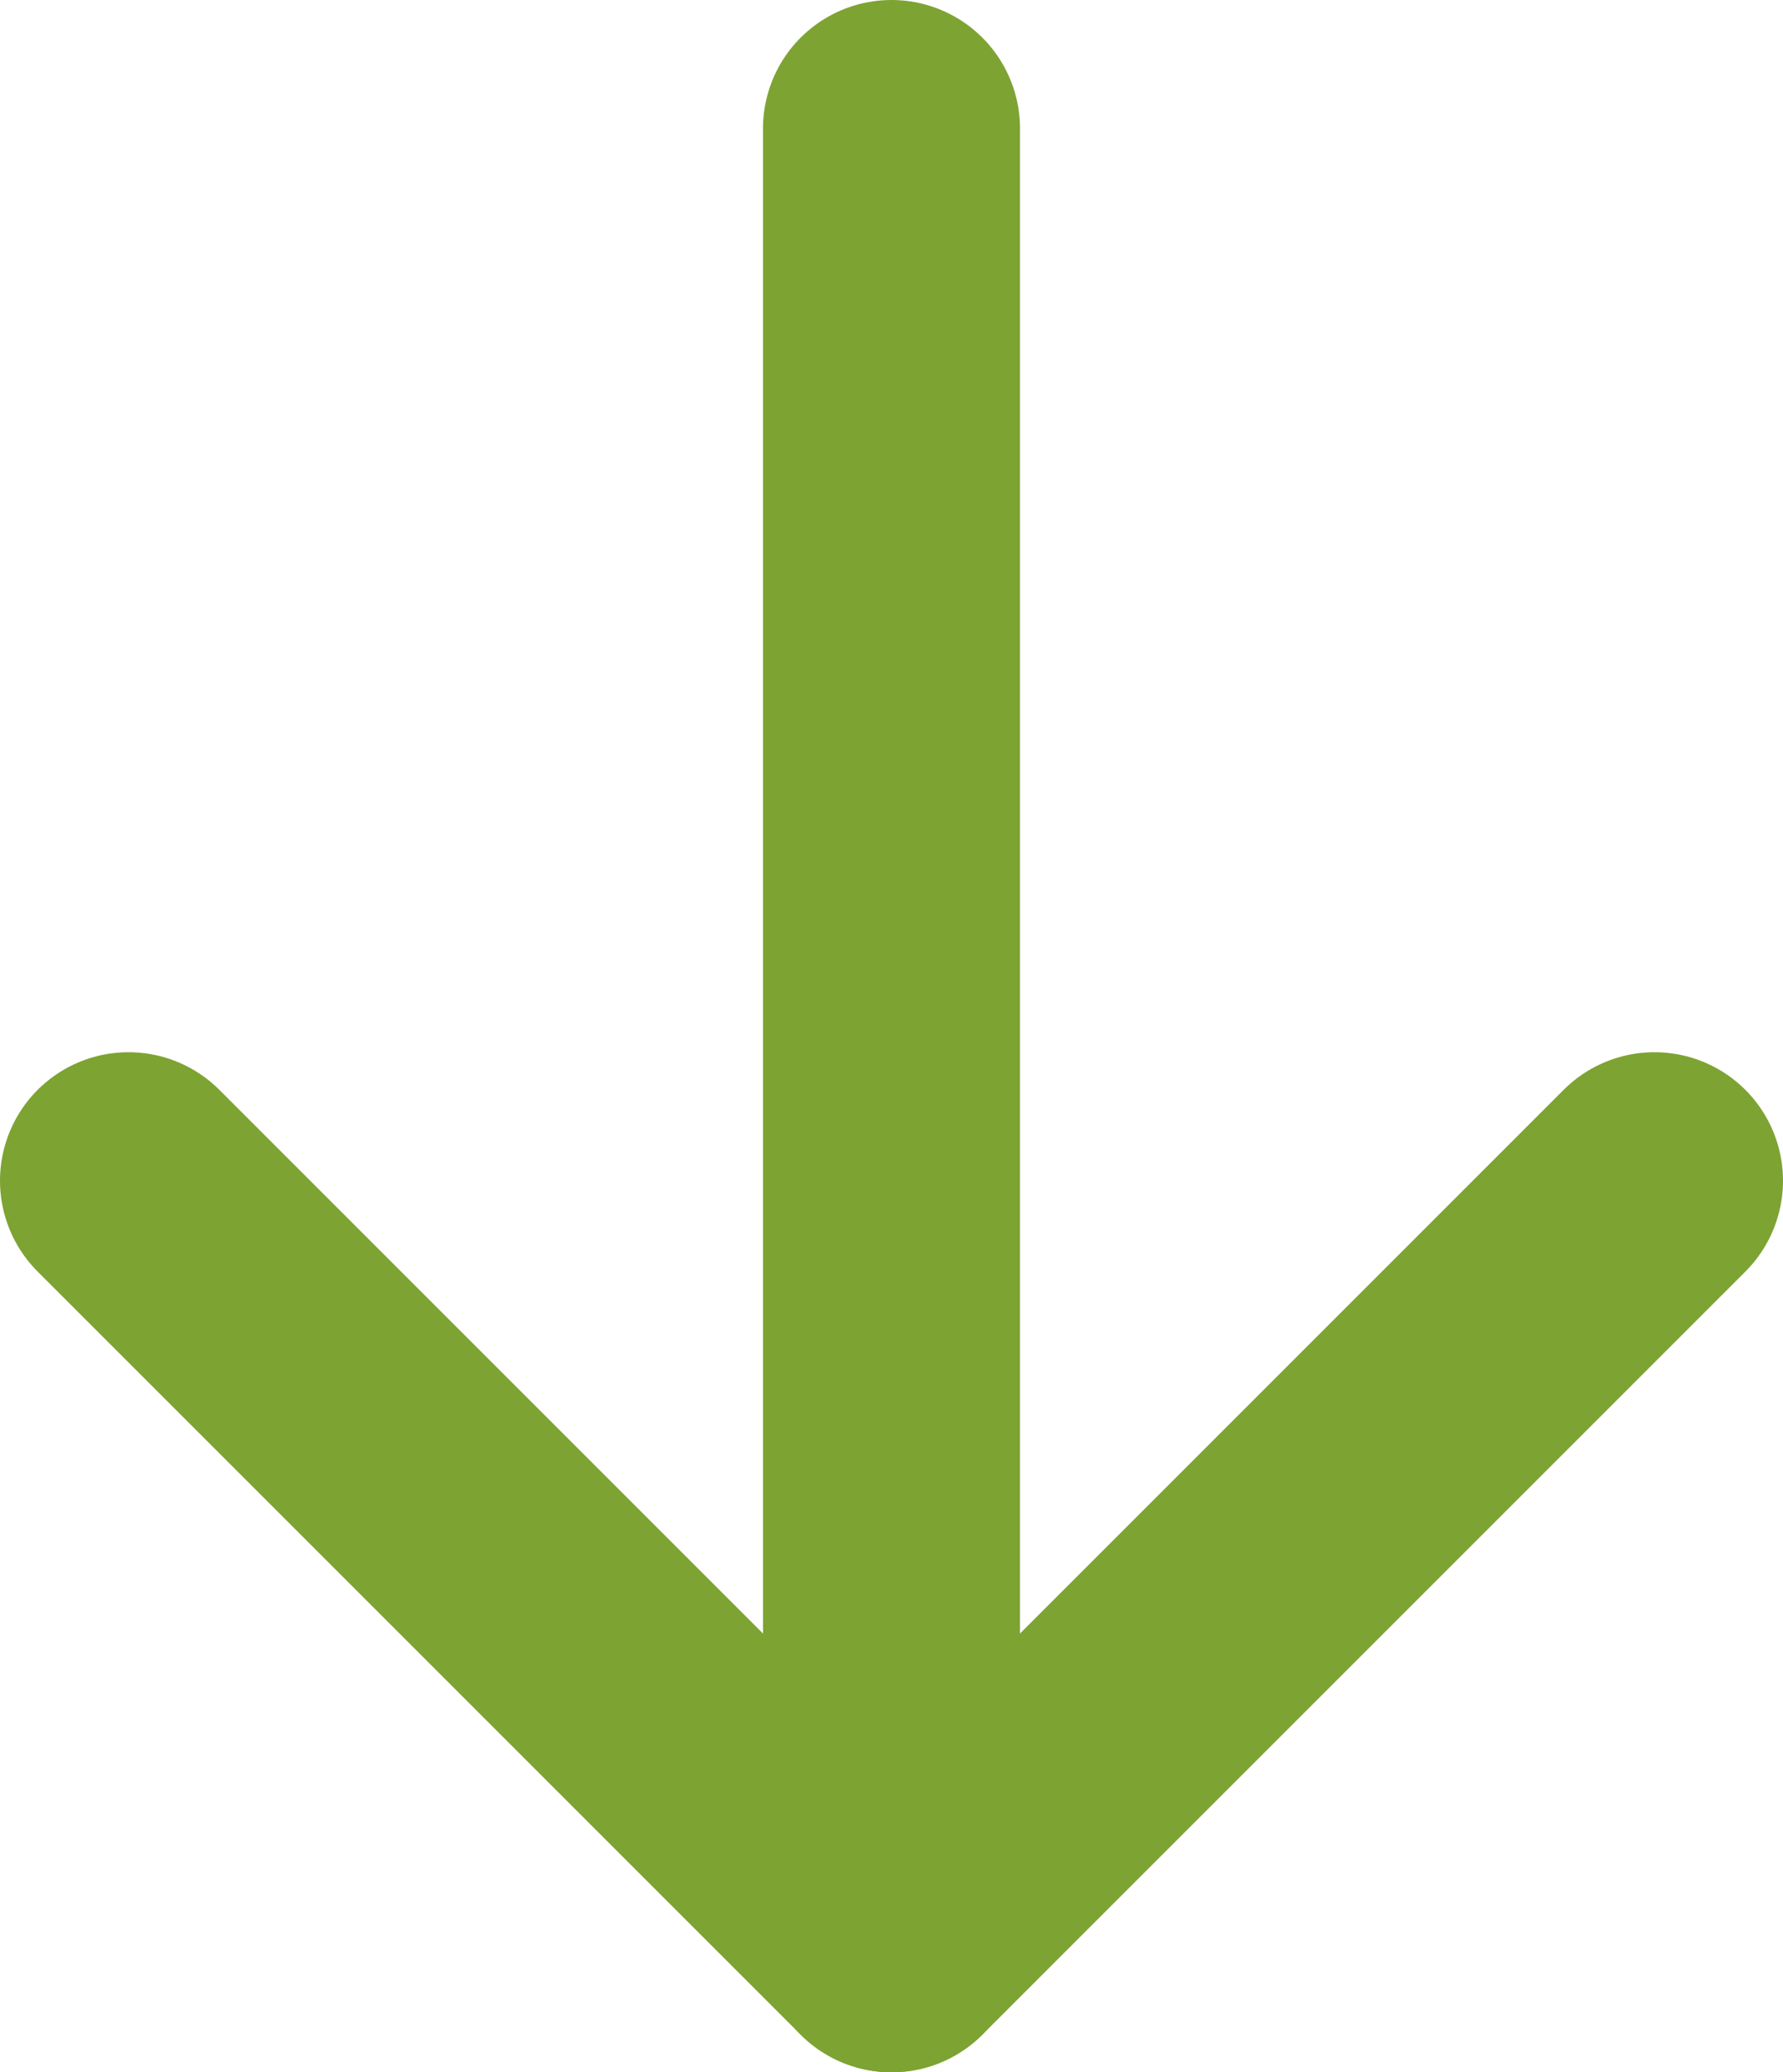
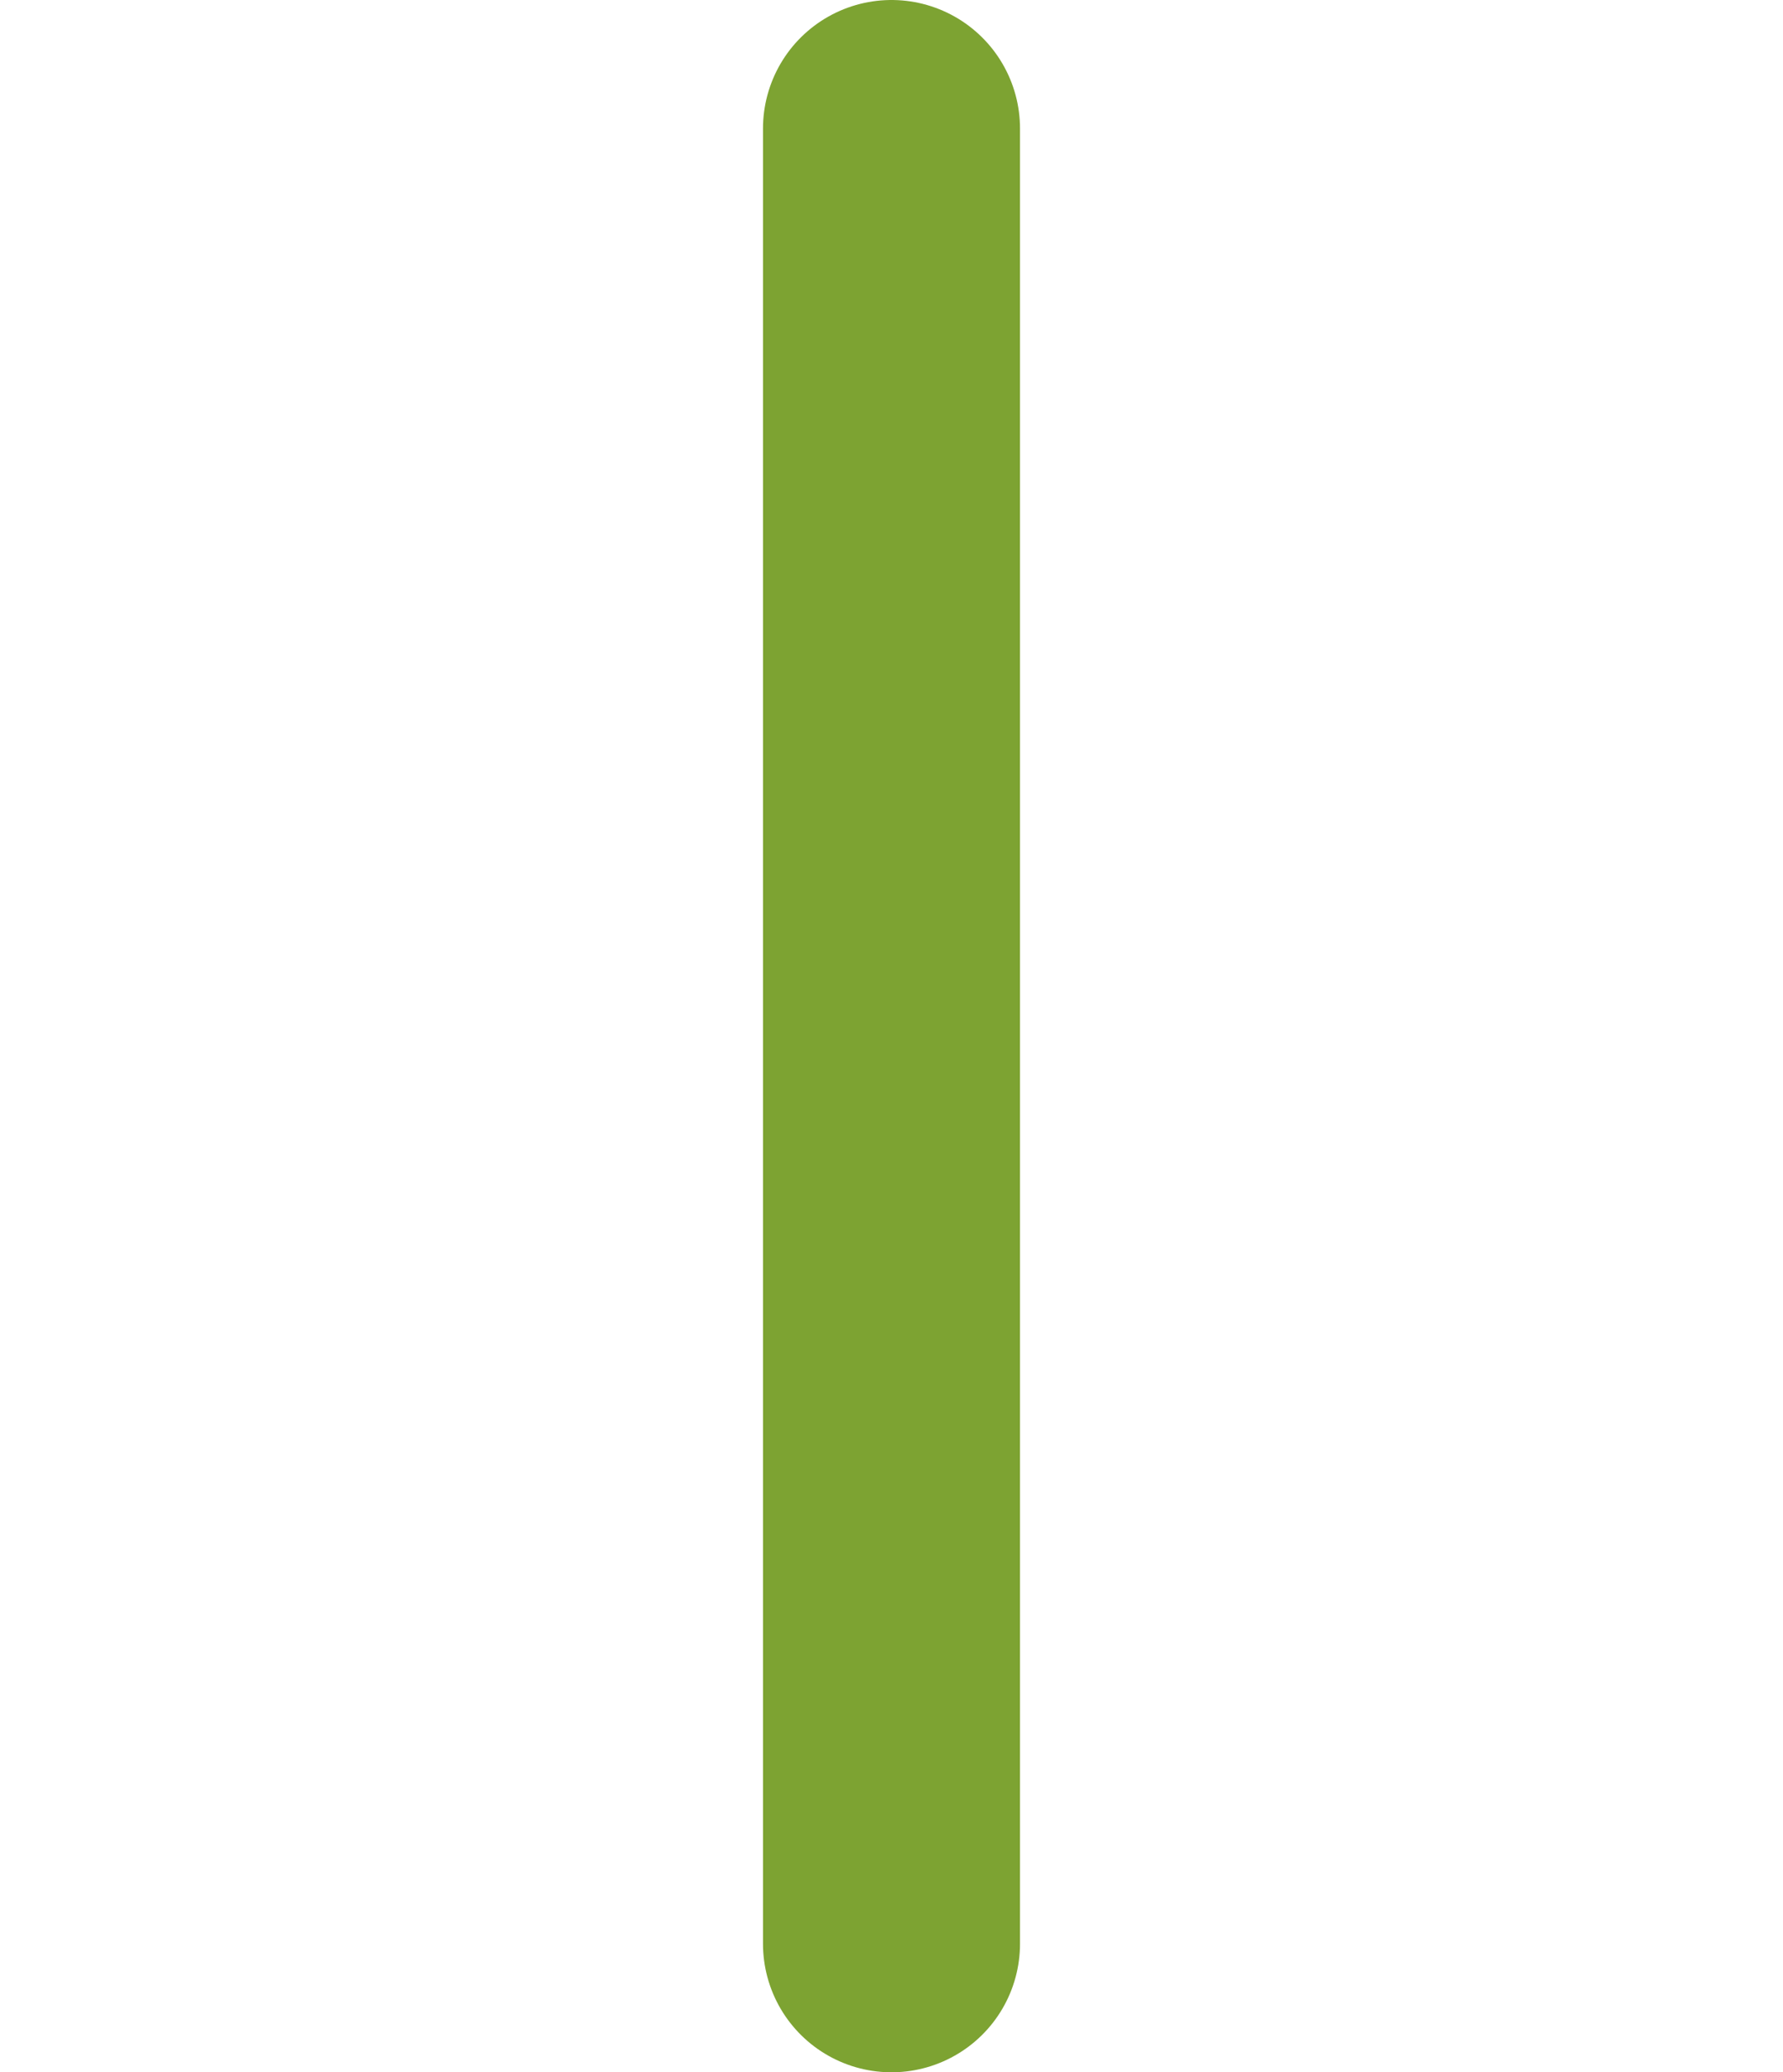
<svg xmlns="http://www.w3.org/2000/svg" width="22.2" height="25.8" version="1.1" viewBox="0 0 22.2 25.8">
  <defs>
    <style>
      .cls-1 {
        fill: none;
        stroke: #7da332;
        stroke-linecap: round;
        stroke-linejoin: round;
        stroke-width: 3.2px;
      }
    </style>
  </defs>
  <g>
    <g id="_레이어_1" data-name="레이어_1">
-       <polyline class="cls-1" points="20.6 14.7 11.1 24.2 1.6 14.7" />
      <line class="cls-1" x1="11.1" y1="1.6" x2="11.1" y2="24.2" />
    </g>
  </g>
</svg>